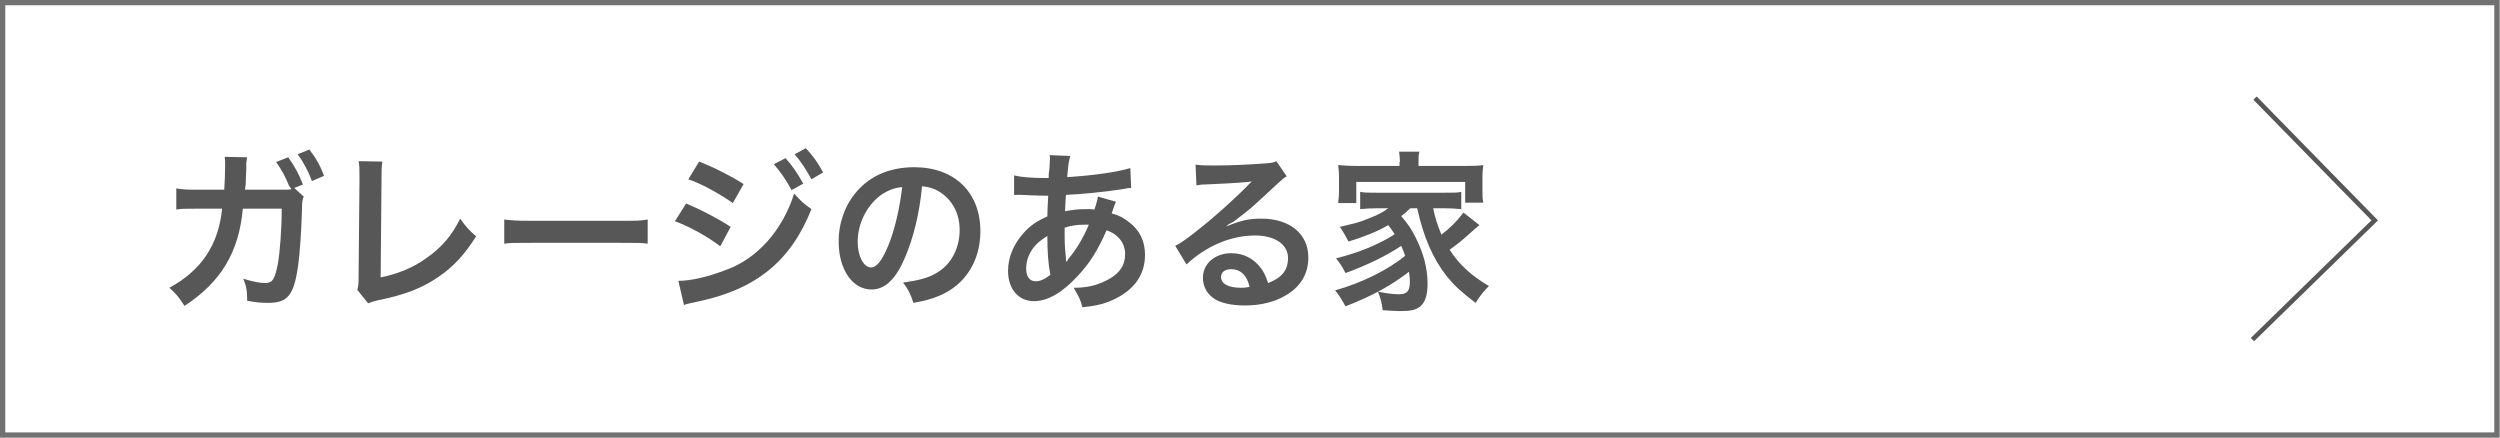
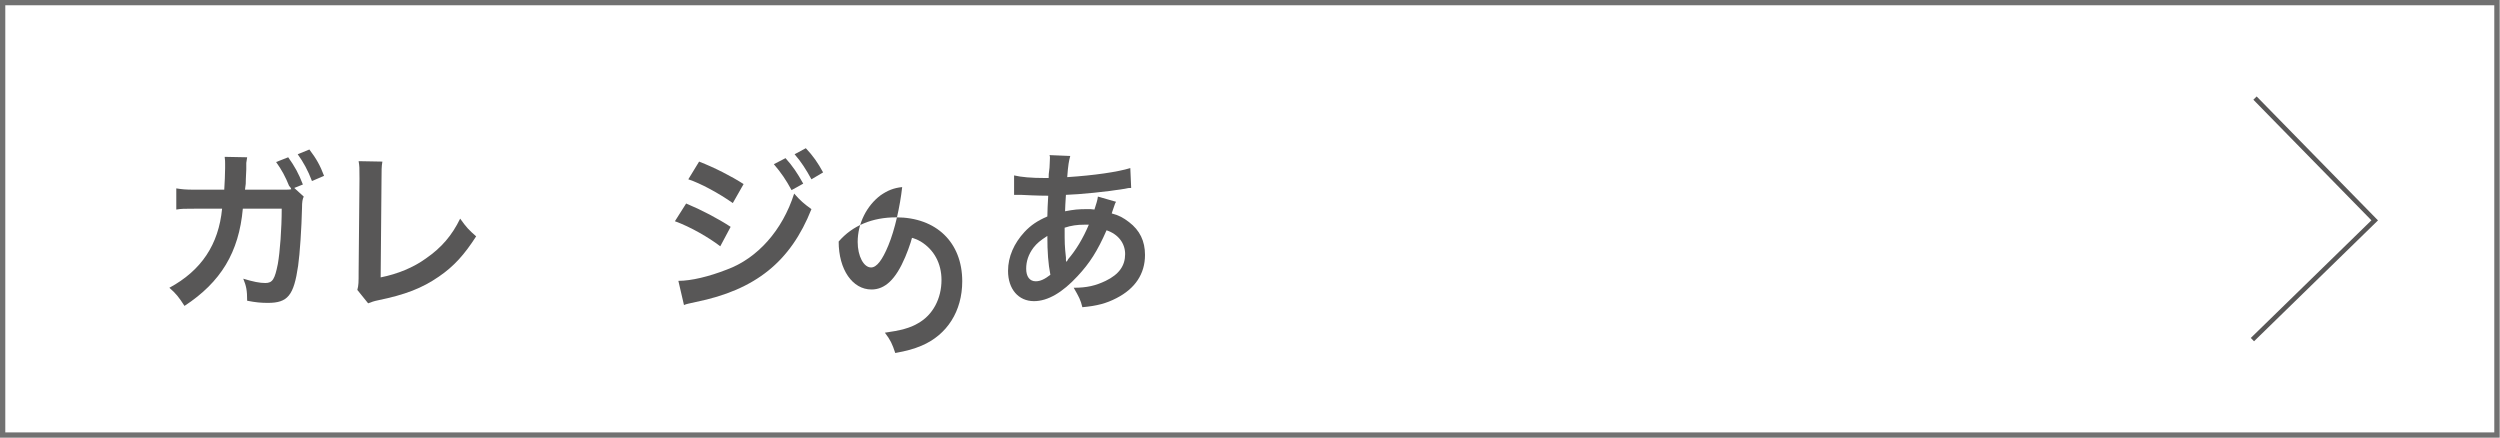
<svg xmlns="http://www.w3.org/2000/svg" version="1.1" x="0px" y="0px" viewBox="0 0 578.6 101.3" style="enable-background:new 0 0 578.6 101.3;" xml:space="preserve">
  <style type="text/css">
	.st0{fill:none;stroke:#717171;stroke-width:1.25;stroke-miterlimit:10;}
	.st1{fill:#585757;}
	.st2{fill:none;stroke:#585757;stroke-width:1.076;stroke-miterlimit:10;}
</style>
  <g id="レイヤー_1">
</g>
  <g id="_x31_0">
    <rect x="0.6" y="0.6" class="st0" width="577.3" height="100.1" />
    <g>
      <g>
        <path class="st1" d="M70.3,45.5c-0.3,0.6-0.4,1.3-0.4,2.6c-0.1,4.5-0.5,10.7-0.9,13.4c-1,6.9-2.4,8.6-7,8.6     c-1.5,0-2.8-0.1-4.8-0.5c0-2.4-0.2-3.4-0.9-5.1c2.3,0.7,3.8,1,5.1,1c1.7,0,2.2-0.9,2.9-4.4c0.5-2.8,0.9-8.2,0.9-12.8h-9     c-0.9,10.1-5.1,17-13.5,22.5c-1.3-2-1.9-2.8-3.5-4.2c7.4-4,11.4-10,12.2-18.3h-6.4c-2.4,0-3,0-4.2,0.2l0-4.9     c1.3,0.2,2,0.3,4.3,0.3l6.8,0c0.1-1.5,0.2-3.8,0.2-5v-1c0-0.5,0-0.8-0.1-1.6l5.2,0.1c-0.1,0.6-0.1,0.6-0.2,1.3c0,0.2,0,0.4,0,0.7     l0,0.8l-0.1,2.2c0,1.1,0,1.1-0.2,2.5l8.6,0c1.3,0,1.7,0,2.1-0.1l-0.1-0.3L66.9,43c-0.8-2-1.7-3.7-3-5.5l2.8-1.1     c1.5,2.1,2.4,3.7,3.4,6.3l-2,0.8L70.3,45.5z M72.2,41.9c-0.9-2.4-2-4.4-3.3-6.2l2.7-1.1c1.6,2.1,2.5,3.7,3.4,6.1L72.2,41.9z" />
        <path class="st1" d="M88.5,37.4c-0.2,1.1-0.2,2.1-0.2,4l-0.2,22.8c4-0.8,7.6-2.3,10.5-4.4c3.6-2.5,6-5.3,7.9-9.2     c1.5,2.1,2,2.6,3.7,4.1c-2.7,4.2-5.1,6.9-8.6,9.3c-3.9,2.7-7.8,4.2-14.1,5.5c-1,0.2-1.5,0.4-2.3,0.7l-2.5-3.1     c0.3-1.1,0.3-1.8,0.3-4.1l0.2-21.6c0-2.8,0-2.8-0.2-4.1L88.5,37.4z" />
-         <path class="st1" d="M116.7,50.8c1.7,0.2,2.4,0.3,6.3,0.3h20.6c3.8,0,4.6,0,6.3-0.3v5.6c-1.5-0.2-2-0.2-6.3-0.2H123     c-4.3,0-4.8,0-6.3,0.2V50.8z" />
        <path class="st1" d="M158.8,47.1c3.6,1.5,7.4,3.5,10.3,5.4l-2.4,4.5c-2.6-2-6.9-4.5-10.5-5.8L158.8,47.1z M157,65     c3,0,7.1-1,11.2-2.6c7.1-2.6,12.9-9.1,15.6-17.6c1.5,1.7,2.2,2.3,4,3.6c-4.8,12.1-12.9,18.7-26.8,21.5c-1.7,0.4-2,0.4-2.7,0.7     L157,65z M161.8,37.4c3.6,1.4,7.5,3.4,10.3,5.2l-2.5,4.4c-3.1-2.2-7.5-4.6-10.3-5.5L161.8,37.4z M181.8,36.6     c1.7,1.9,2.7,3.4,4.1,5.9l-2.7,1.5c-1.3-2.4-2.4-4-4.1-6L181.8,36.6z M187.8,41.5c-1.2-2.2-2.4-4.1-3.9-5.8l2.6-1.4     c1.7,1.8,2.8,3.4,4,5.6L187.8,41.5z" />
-         <path class="st1" d="M209.5,59.5c-2.2,5.2-4.7,7.5-7.8,7.5c-4.4,0-7.6-4.6-7.6-11.1c0-4.4,1.5-8.5,4.2-11.6     c3.2-3.7,7.8-5.6,13.3-5.6c9.3,0,15.3,5.8,15.3,14.8c0,6.9-3.5,12.4-9.4,14.9c-1.9,0.8-3.4,1.2-6.1,1.7c-0.7-2.1-1.1-3-2.4-4.7     c3.6-0.5,5.9-1.1,7.7-2.2c3.4-1.9,5.4-5.7,5.4-10c0-3.8-1.7-7-4.8-8.9c-1.2-0.7-2.2-1-3.9-1.2C212.8,49.5,211.4,55,209.5,59.5z      M203.8,45.2c-3.2,2.4-5.3,6.5-5.3,10.8c0,3.3,1.4,5.9,3.1,5.9c1.3,0,2.6-1.7,4-5.1c1.5-3.6,2.7-9,3.2-13.5     C206.8,43.5,205.4,44.1,203.8,45.2z" />
+         <path class="st1" d="M209.5,59.5c-2.2,5.2-4.7,7.5-7.8,7.5c-4.4,0-7.6-4.6-7.6-11.1c3.2-3.7,7.8-5.6,13.3-5.6c9.3,0,15.3,5.8,15.3,14.8c0,6.9-3.5,12.4-9.4,14.9c-1.9,0.8-3.4,1.2-6.1,1.7c-0.7-2.1-1.1-3-2.4-4.7     c3.6-0.5,5.9-1.1,7.7-2.2c3.4-1.9,5.4-5.7,5.4-10c0-3.8-1.7-7-4.8-8.9c-1.2-0.7-2.2-1-3.9-1.2C212.8,49.5,211.4,55,209.5,59.5z      M203.8,45.2c-3.2,2.4-5.3,6.5-5.3,10.8c0,3.3,1.4,5.9,3.1,5.9c1.3,0,2.6-1.7,4-5.1c1.5-3.6,2.7-9,3.2-13.5     C206.8,43.5,205.4,44.1,203.8,45.2z" />
        <path class="st1" d="M258.3,46.7c-0.2,0.3-0.2,0.3-0.5,1.2c-0.4,1.1-0.4,1.2-0.5,1.5c1.6,0.4,2.7,1,4,2c2.5,1.9,3.7,4.4,3.7,7.6     c0,4.4-2.3,7.8-6.6,10c-2.3,1.2-4.5,1.8-7.9,2.1c-0.4-1.7-0.8-2.4-2-4.5c3.1,0,5.1-0.5,7.4-1.6c3.1-1.5,4.5-3.5,4.5-6.2     c0-2.5-1.6-4.6-4.3-5.5c-2.1,4.8-3.9,7.6-6.7,10.6c-3.5,3.8-6.9,5.8-10.1,5.8c-3.6,0-6-2.8-6-7c0-3.3,1.4-6.4,3.8-9     c1.5-1.6,3-2.6,5.3-3.6c0-1.3,0.1-2.9,0.2-4.8c-0.4,0-2.5,0-6.3-0.2c-0.4,0-0.7,0-0.7,0c-0.1,0-0.5,0-0.9,0v-4.5     c1.7,0.4,4,0.6,7.2,0.6c0,0,0.1,0,0.8,0c0-0.8,0-0.8,0.2-2.4c0-0.5,0.1-1.5,0.1-2.3c0-0.2,0-0.3-0.1-0.6l4.8,0.2     c-0.3,1.1-0.5,2.1-0.7,4.9c6.2-0.4,11.7-1.2,14.6-2.1l0.2,4.6c-0.5,0-0.7,0-1.5,0.2c-4.2,0.7-10.5,1.3-13.6,1.4     c-0.1,1.7-0.2,3-0.2,3.8c2.1-0.4,3-0.5,5.3-0.5c0.5,0,0.8,0,1.5,0.1c0.4-1.3,0.7-2.1,0.8-3L258.3,46.7z M239.2,57.3     c-1.2,1.6-1.7,3.2-1.7,4.9c0,1.8,0.8,2.9,2.2,2.9c1.1,0,2.1-0.5,3.4-1.5c-0.5-2.6-0.7-5.2-0.7-9C240.7,55.7,240,56.3,239.2,57.3z      M246.8,60.6c0.2-0.2,0.2-0.2,0.4-0.6c1.8-2.1,3.4-4.7,4.8-8c-0.4,0-0.6,0-1,0c-1.7,0-3.1,0.2-4.6,0.7c0,3.7,0,4.1,0.3,6.9     c0,0.2,0,0.2,0,0.5C246.7,60.3,246.7,60.3,246.8,60.6L246.8,60.6z" />
-         <path class="st1" d="M283.8,52.4c3.5-1.4,5.2-1.8,8.1-1.8c6.6,0,10.9,3.5,10.9,9c0,3.8-1.8,6.8-5.3,8.8c-2.5,1.5-5.8,2.3-9.3,2.3     c-3.2,0-6-0.6-7.5-1.8c-1.5-1.1-2.3-2.8-2.3-4.6c0-3.3,2.8-5.7,6.6-5.7c2.7,0,5.1,1.2,6.7,3.3c0.8,1,1.2,1.9,1.8,3.6     c3.2-1.2,4.6-3,4.6-5.8c0-3.1-3-5.2-7.6-5.2c-5.6,0-11.3,2.4-15.9,6.7l-2.6-4.3c1.4-0.7,2.9-1.8,5.4-3.8     c3.6-2.8,8.6-7.3,11.6-10.4c0.1-0.1,0.5-0.5,0.7-0.7l0,0c-1.5,0.2-3.9,0.4-10.9,0.7c-0.9,0-1.1,0.1-1.9,0.2l-0.2-4.8     c1.3,0.2,2.4,0.2,4.6,0.2c3.3,0,8-0.2,11.7-0.5c1.4-0.1,1.8-0.2,2.4-0.5l2.4,3.5c-0.7,0.4-0.9,0.6-2,1.6     c-1.9,1.8-4.8,4.4-6.1,5.6c-0.7,0.6-3.5,2.8-4.2,3.3C284.3,51.9,284.3,51.9,283.8,52.4L283.8,52.4z M284.9,62.3     c-1.4,0-2.3,0.7-2.3,1.8c0,1.6,1.7,2.5,4.6,2.5c0.7,0,0.9,0,2-0.2C288.6,63.7,287.1,62.3,284.9,62.3z" />
-         <path class="st1" d="M326.4,48.2c-0.8,0.8-1.2,1.1-2.1,1.8c1.5,1.8,2.4,3,3.4,5.1c1.8,3.6,2.7,7.1,2.7,10.6     c0,2.6-0.6,4.4-1.8,5.3c-0.9,0.7-2.1,1-4.4,1c-1,0-2.6-0.1-4.2-0.2c-0.2-1.9-0.5-2.8-1.1-4.3c1.9,0.4,3.6,0.6,4.9,0.6     c1.9,0,2.5-0.8,2.5-2.9c0-0.8-0.1-1.5-0.2-2.3c-4.2,3.2-8.3,5.5-14.7,8c-0.9-1.6-1.4-2.5-2.4-3.7c6.1-1.7,12.2-4.7,16.2-8     c-0.3-0.9-0.5-1.4-0.9-2.3c-3.4,2.3-8.2,4.6-12.9,6.3c-0.7-1.4-1.2-2.2-2.2-3.4c5.2-1.3,9.9-3.2,13.6-5.6     c-0.6-0.9-0.9-1.3-1.5-2.1c-2.6,1.5-5.3,2.6-9.2,3.8c-0.7-1.3-1-1.9-2-3.4c3.4-0.8,4.4-1,6.3-1.8c2.1-0.8,3.6-1.5,4.9-2.5h-2.7     c-1.4,0-2.6,0.1-3.8,0.2v-4c1,0.2,1.8,0.2,3.8,0.2h15.8c2.2,0,2.9,0,3.8-0.2v4c-1.2-0.1-2.4-0.2-3.8-0.2h-2.7     c0.4,2.1,1,3.9,1.9,6.1c2.1-1.6,3.5-3,5.1-5.1l3.7,2.9c-0.9,0.7-1.2,1-2.2,1.9c-2,1.8-2.9,2.5-4.7,3.8c2.2,3.4,5,6,9.1,8.4     c-1,1-1.9,2-3.1,3.9c-3.5-2.7-5-4.1-6.7-6.2c-3.2-4.1-5.4-9.2-6.8-15.7H326.4z M324,37.5c0-0.9-0.1-1.6-0.2-2.4h4.7     c-0.2,0.8-0.2,1.4-0.2,2.4v0.9H339c1.9,0,3.1,0,4.3-0.2c-0.1,0.8-0.2,1.5-0.2,2.8v3.1c0,1.2,0,2,0.2,2.8h-4.2v-4.8h-25.2V47h-4.2     c0.1-0.9,0.2-1.6,0.2-2.8V41c0-1.2-0.1-2-0.2-2.8c1.2,0.1,2.4,0.2,4.2,0.2h10V37.5z" />
      </g>
    </g>
    <polyline class="st2" points="521.9,22.7 549.6,51 521.3,78.6  " />
  </g>
</svg>